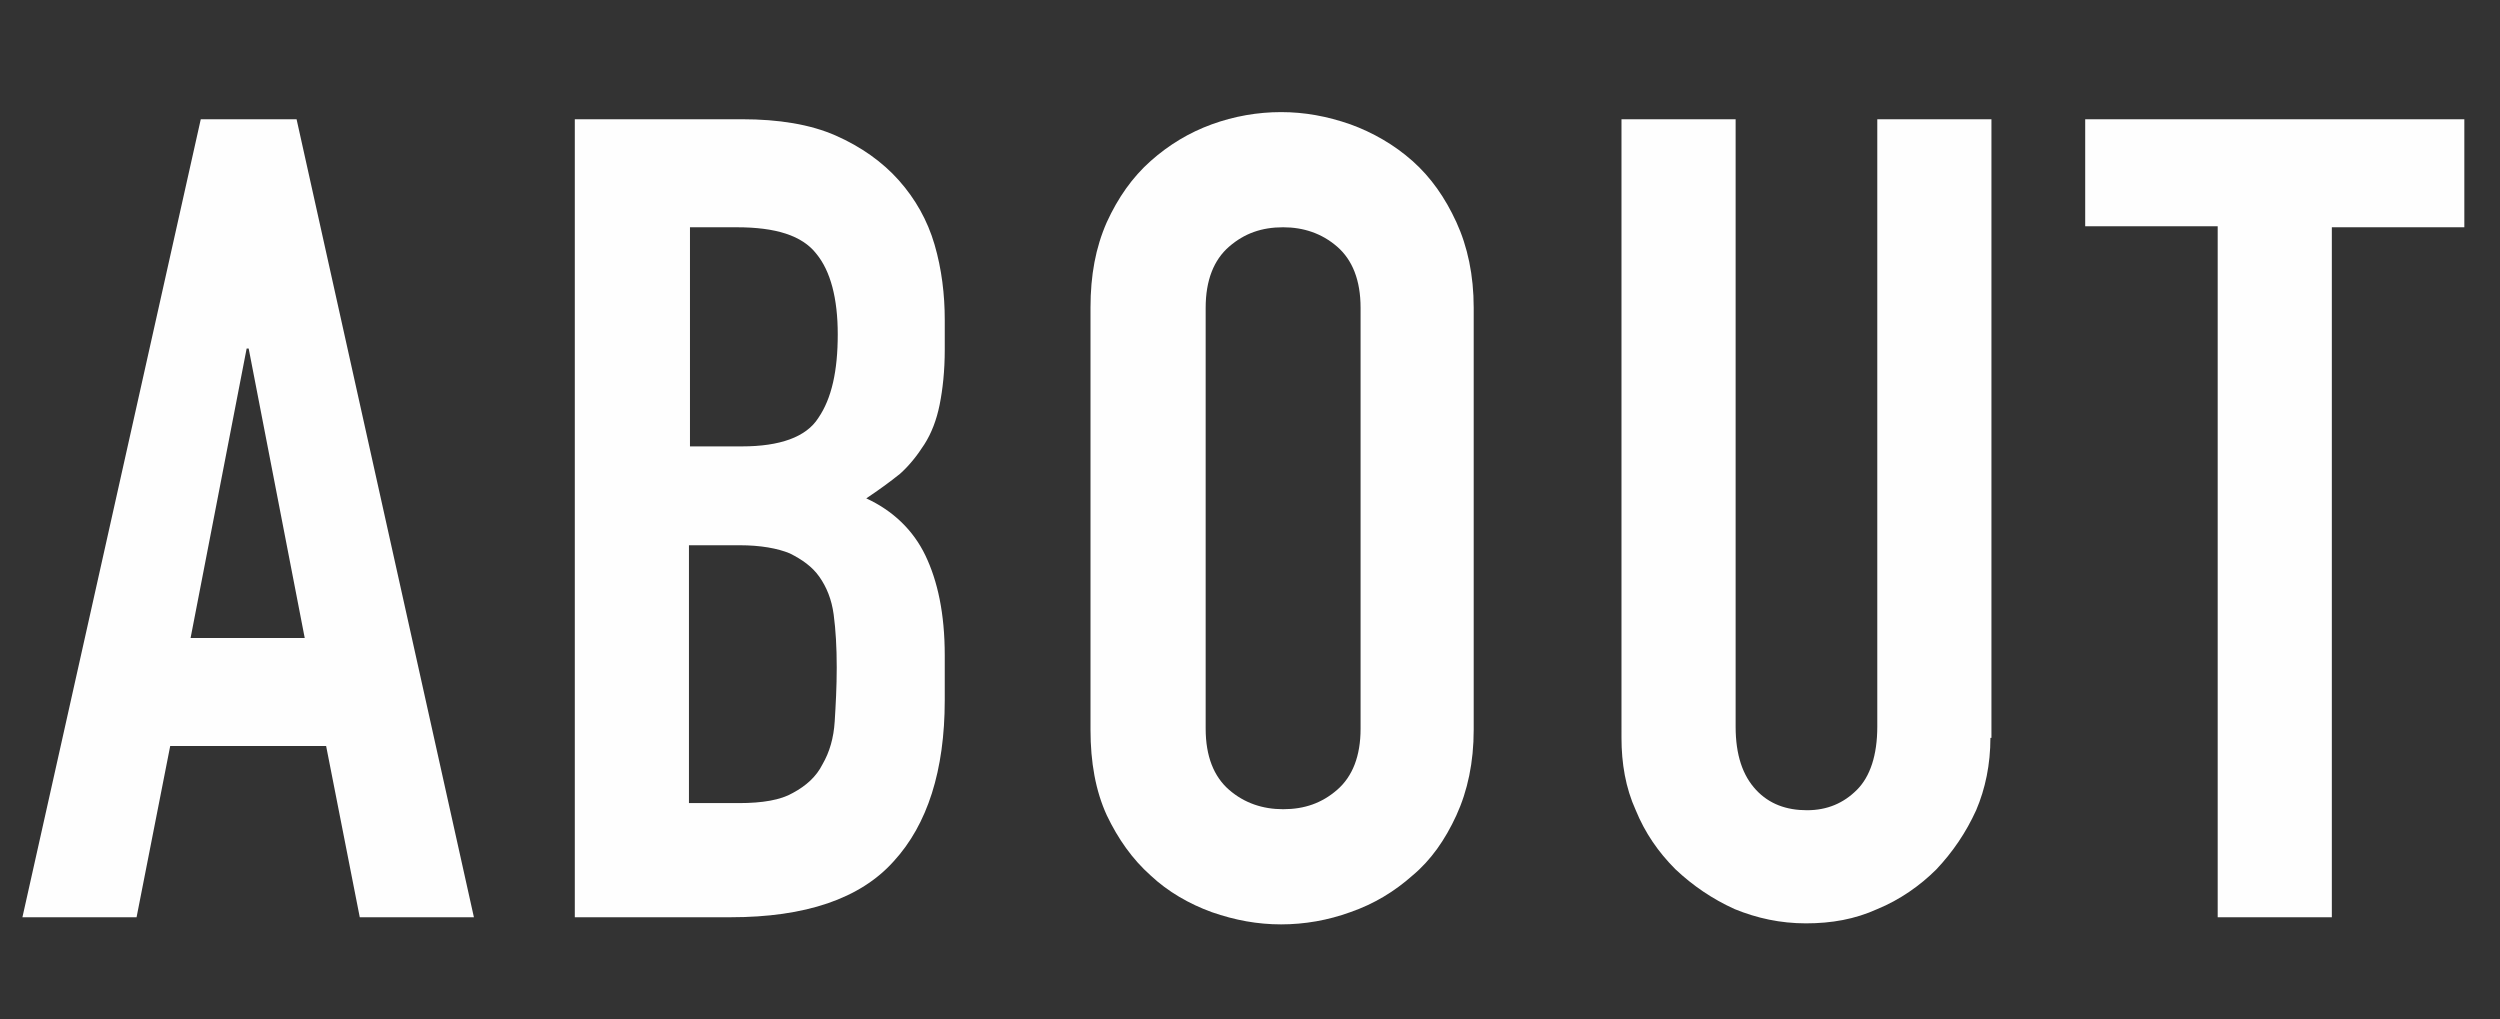
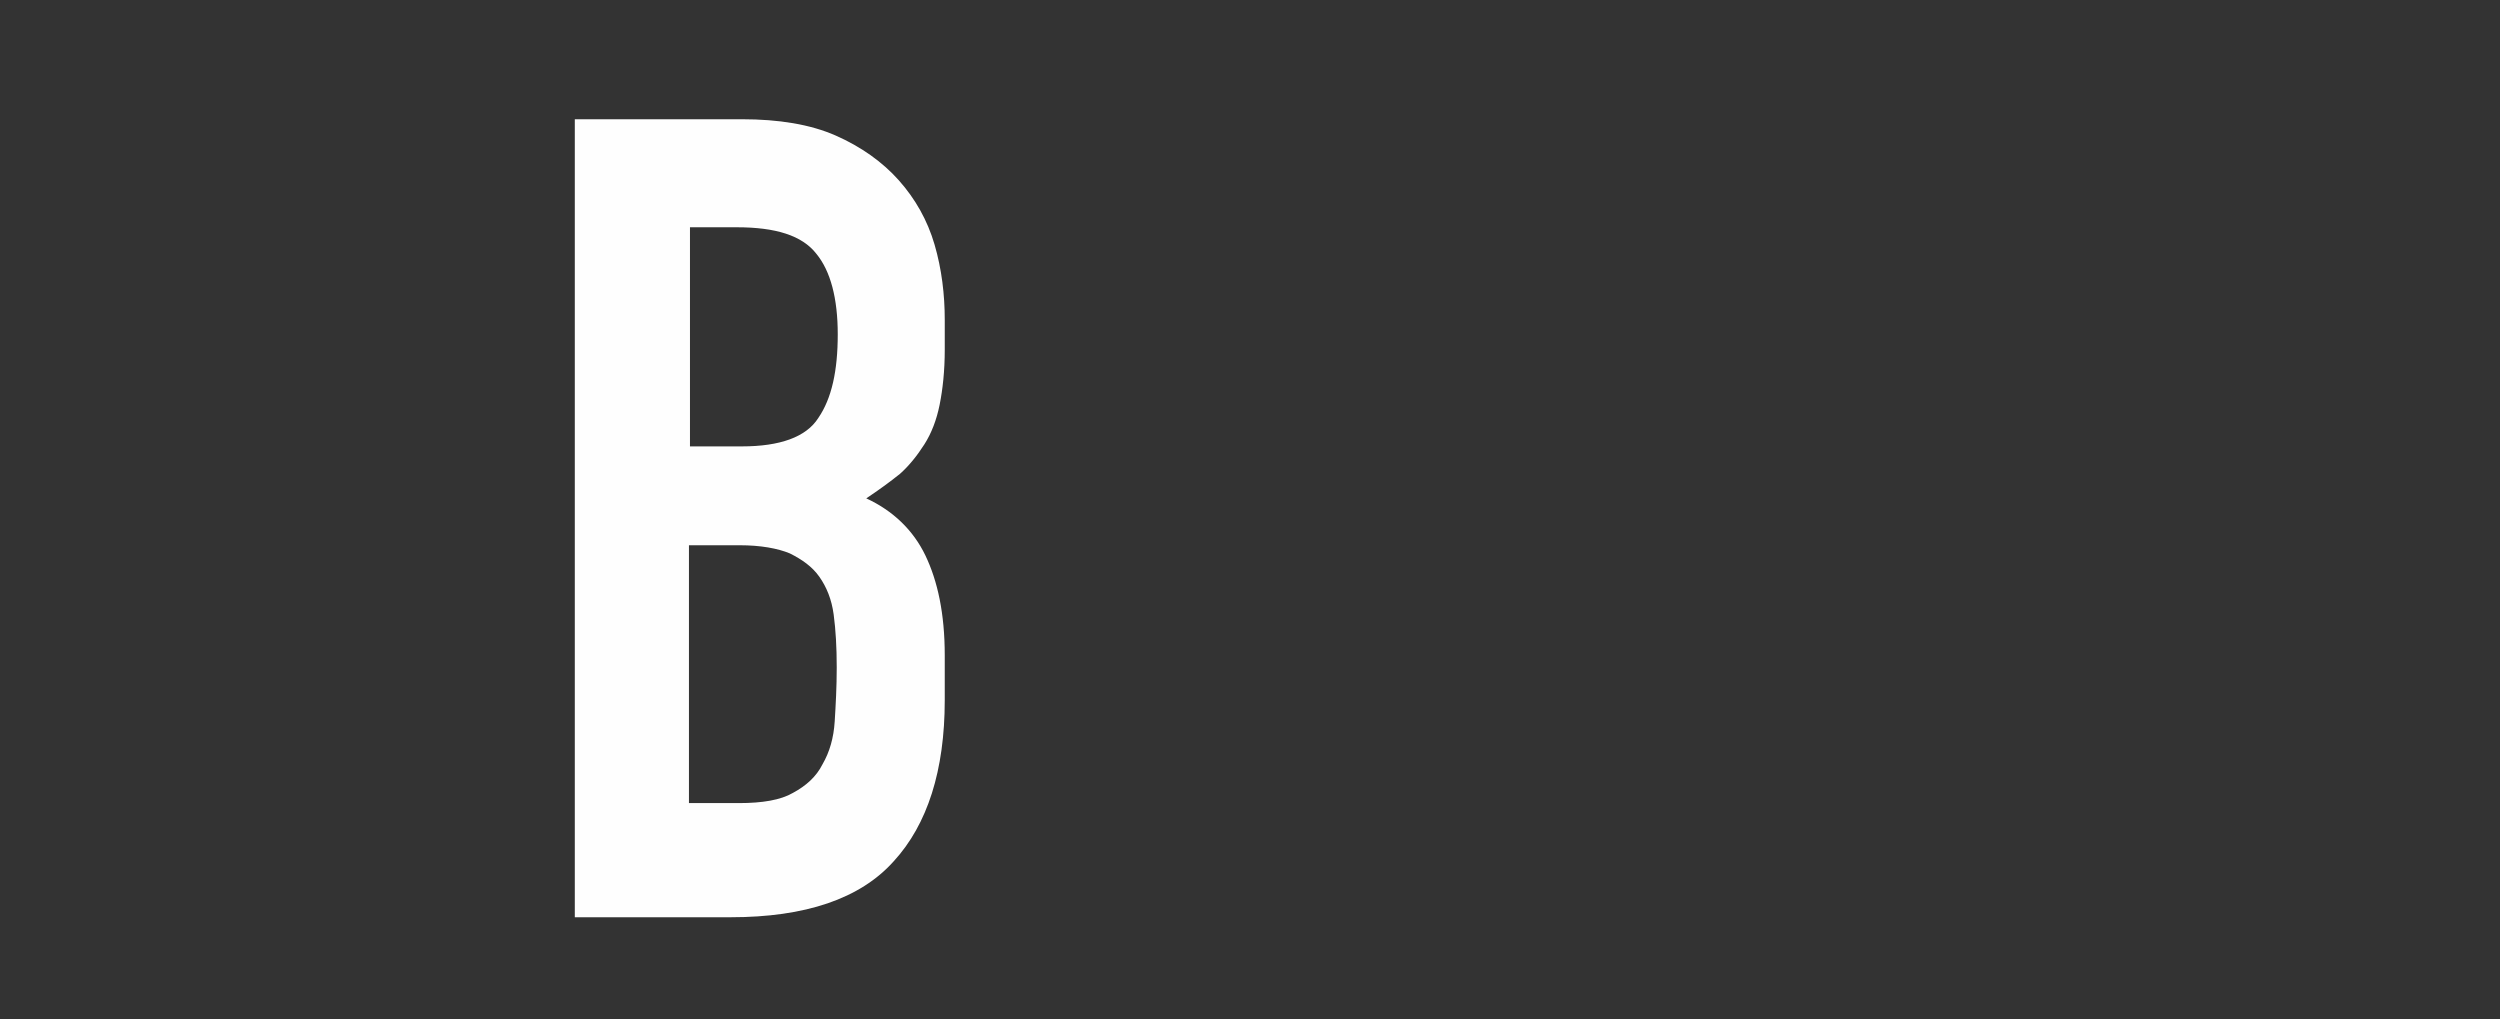
<svg xmlns="http://www.w3.org/2000/svg" version="1.1" id="Ebene_1" x="0px" y="0px" viewBox="0 0 245.3 100" enable-background="new 0 0 245.3 100" xml:space="preserve">
  <rect x="0" y="0" width="245.3" height="100" fill="#333333" stroke="none" />
  <g>
-     <path fill="#FEFEFE" d="M19.7,11.7h9.4L46.5,90H35.3L32,73.2H16.7L13.4,90H2.2L19.7,11.7z M24.4,34.2h-0.2l-5.5,28.4h11.2   L24.4,34.2z" />
    <path fill="#FEFEFE" d="M56.4,11.7h16.4c3.6,0,6.7,0.5,9.2,1.6s4.6,2.6,6.2,4.4c1.6,1.8,2.8,3.9,3.5,6.3c0.7,2.4,1,4.9,1,7.4v2.9   c0,2.1-0.2,3.9-0.5,5.4c-0.3,1.5-0.8,2.8-1.5,3.9c-0.7,1.1-1.5,2.1-2.4,2.9c-1,0.8-2.1,1.6-3.3,2.4c2.6,1.2,4.6,3.1,5.8,5.6   c1.2,2.5,1.9,5.7,1.9,9.8v4.4c0,6.9-1.7,12.2-5,15.8c-3.3,3.7-8.7,5.5-16,5.5H56.4V11.7z M67.7,43.8h5.1c3.7,0,6.3-0.9,7.5-2.8   c1.3-1.9,1.9-4.6,1.9-8.2c0-3.5-0.7-6.2-2.1-7.9c-1.4-1.8-4-2.6-7.8-2.6h-4.6V43.8z M67.7,78.8h4.8c2.3,0,4.1-0.3,5.3-1   c1.3-0.7,2.3-1.6,2.9-2.8c0.7-1.2,1.1-2.6,1.2-4.2c0.1-1.6,0.2-3.4,0.2-5.3c0-2-0.1-3.7-0.3-5.2c-0.2-1.5-0.7-2.7-1.4-3.7   c-0.7-1-1.7-1.7-2.9-2.3c-1.2-0.5-2.9-0.8-4.9-0.8h-5V78.8z" />
-     <path fill="#FEFEFE" d="M107,30.2c0-3.2,0.5-5.9,1.6-8.4c1.1-2.4,2.5-4.4,4.3-6c1.8-1.6,3.8-2.8,6-3.6c2.2-0.8,4.5-1.2,6.8-1.2   c2.3,0,4.5,0.4,6.8,1.2c2.2,0.8,4.3,2,6.1,3.6c1.8,1.6,3.2,3.6,4.3,6c1.1,2.4,1.7,5.2,1.7,8.4v41.4c0,3.2-0.6,6-1.7,8.4   c-1.1,2.4-2.5,4.4-4.3,5.9c-1.8,1.6-3.8,2.8-6.1,3.6c-2.2,0.8-4.5,1.2-6.8,1.2c-2.3,0-4.5-0.4-6.8-1.2c-2.2-0.8-4.3-2-6-3.6   c-1.8-1.6-3.2-3.6-4.3-5.9c-1.1-2.4-1.6-5.2-1.6-8.4V30.2z M118.3,71.5c0,2.7,0.8,4.7,2.3,6c1.5,1.3,3.3,1.9,5.3,1.9   c2.1,0,3.8-0.6,5.3-1.9c1.5-1.3,2.3-3.3,2.3-6V30.2c0-2.7-0.8-4.7-2.3-6c-1.5-1.3-3.3-1.9-5.3-1.9c-2.1,0-3.8,0.6-5.3,1.9   c-1.5,1.3-2.3,3.3-2.3,6V71.5z" />
-     <path fill="#FEFEFE" d="M195.3,72.4c0,2.6-0.5,5-1.4,7.1c-1,2.2-2.3,4.1-3.9,5.8c-1.6,1.6-3.6,3-5.8,3.9c-2.2,1-4.5,1.4-7,1.4   c-2.5,0-4.8-0.5-7-1.4c-2.2-1-4.1-2.3-5.8-3.9c-1.7-1.7-3-3.6-3.9-5.8c-1-2.2-1.4-4.6-1.4-7.1V11.7h11.2v59.6c0,2.8,0.7,4.8,2,6.2   s3,2,5,2s3.6-0.7,4.9-2c1.3-1.3,2-3.4,2-6.2V11.7h11.2V72.4z" />
-     <path fill="#FEFEFE" d="M217.6,22.2h-13V11.7h37.2v10.6h-13V90h-11.2V22.2z" />
  </g>
</svg>